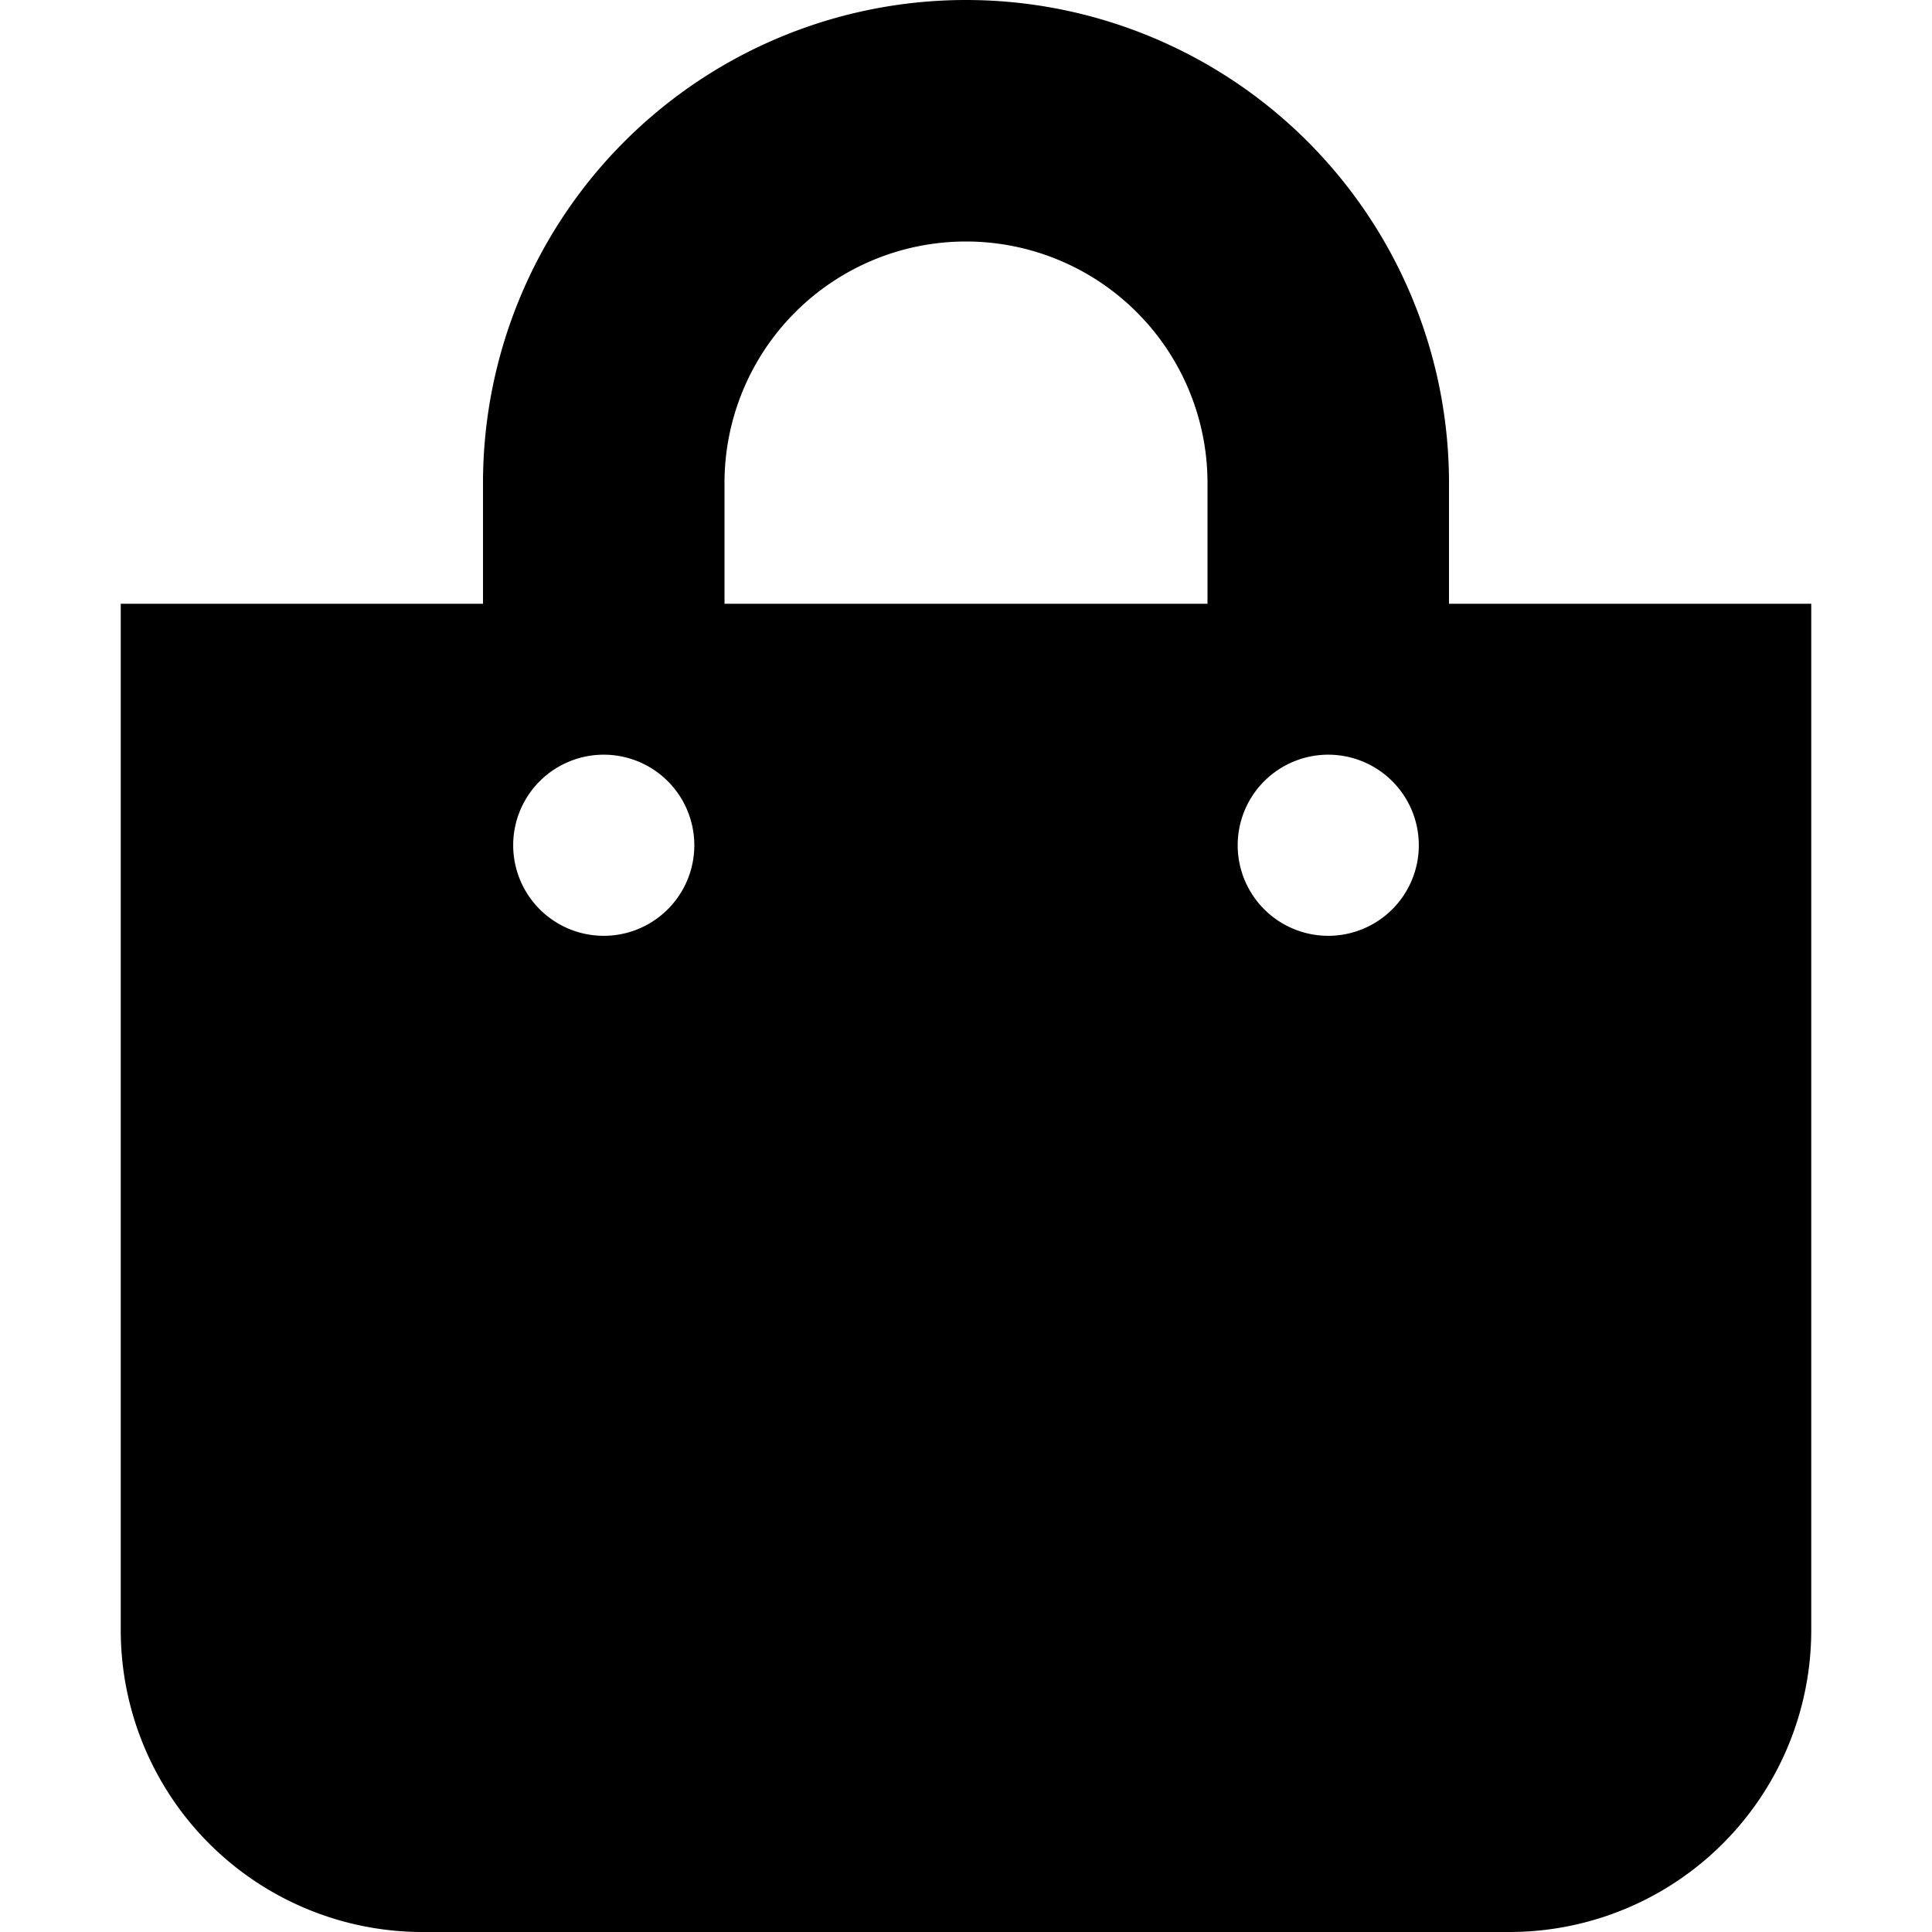
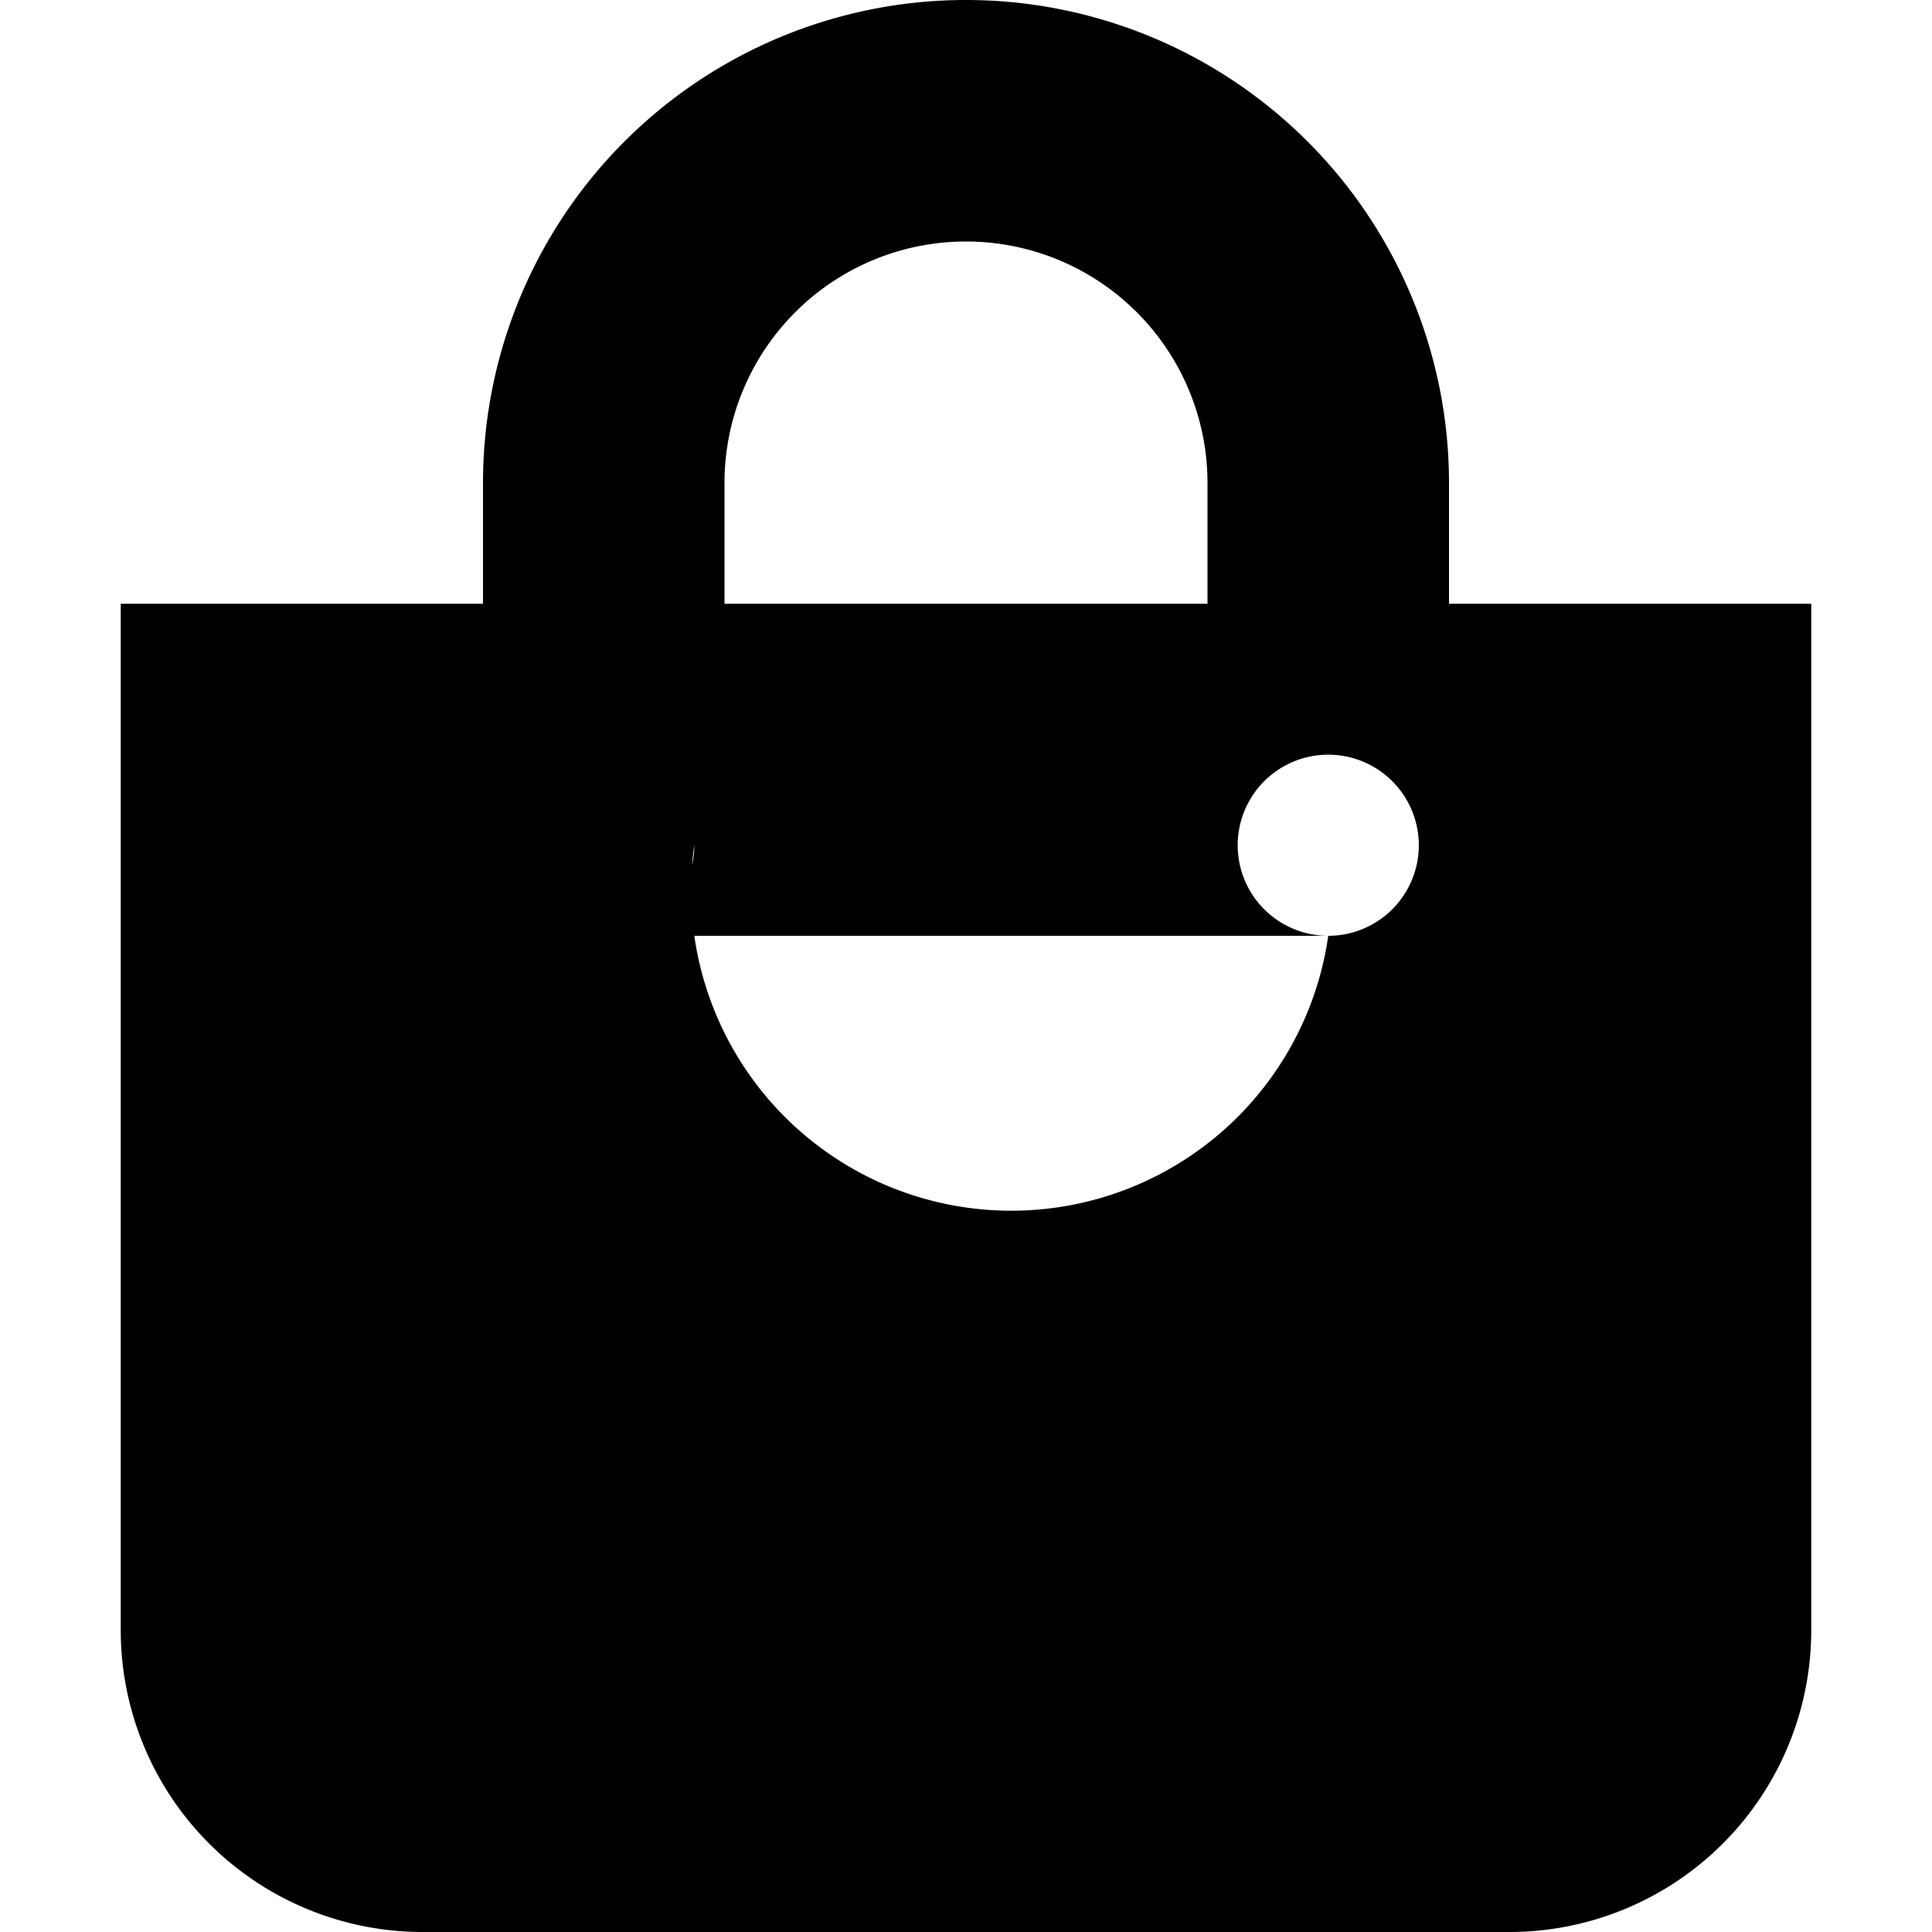
<svg xmlns="http://www.w3.org/2000/svg" width="18" height="18" viewBox="0 0 19.04 21.76">
-   <path id="Icon_awesome-shopping-bag" data-name="Icon awesome-shopping-bag" d="M14.96,6.8V5.44a5.44,5.44,0,1,0-10.88,0V6.8H0V18.36a3.4,3.4,0,0,0,3.4,3.4H15.64a3.4,3.4,0,0,0,3.4-3.4V6.8ZM6.8,5.44a2.72,2.72,0,1,1,5.44,0V6.8H6.8Zm6.8,5.1a1.02,1.02,0,1,1,1.02-1.02A1.02,1.02,0,0,1,13.6,10.54Zm-8.16,0A1.02,1.02,0,1,1,6.46,9.52,1.02,1.02,0,0,1,5.44,10.54Z" fill="#000" />
+   <path id="Icon_awesome-shopping-bag" data-name="Icon awesome-shopping-bag" d="M14.96,6.8V5.44a5.44,5.44,0,1,0-10.88,0V6.8H0V18.36a3.4,3.4,0,0,0,3.4,3.4H15.64a3.4,3.4,0,0,0,3.4-3.4V6.8ZM6.8,5.44a2.72,2.72,0,1,1,5.44,0V6.8H6.8Zm6.8,5.1a1.02,1.02,0,1,1,1.02-1.02A1.02,1.02,0,0,1,13.6,10.54ZA1.02,1.02,0,1,1,6.46,9.52,1.02,1.02,0,0,1,5.44,10.54Z" fill="#000" />
</svg>